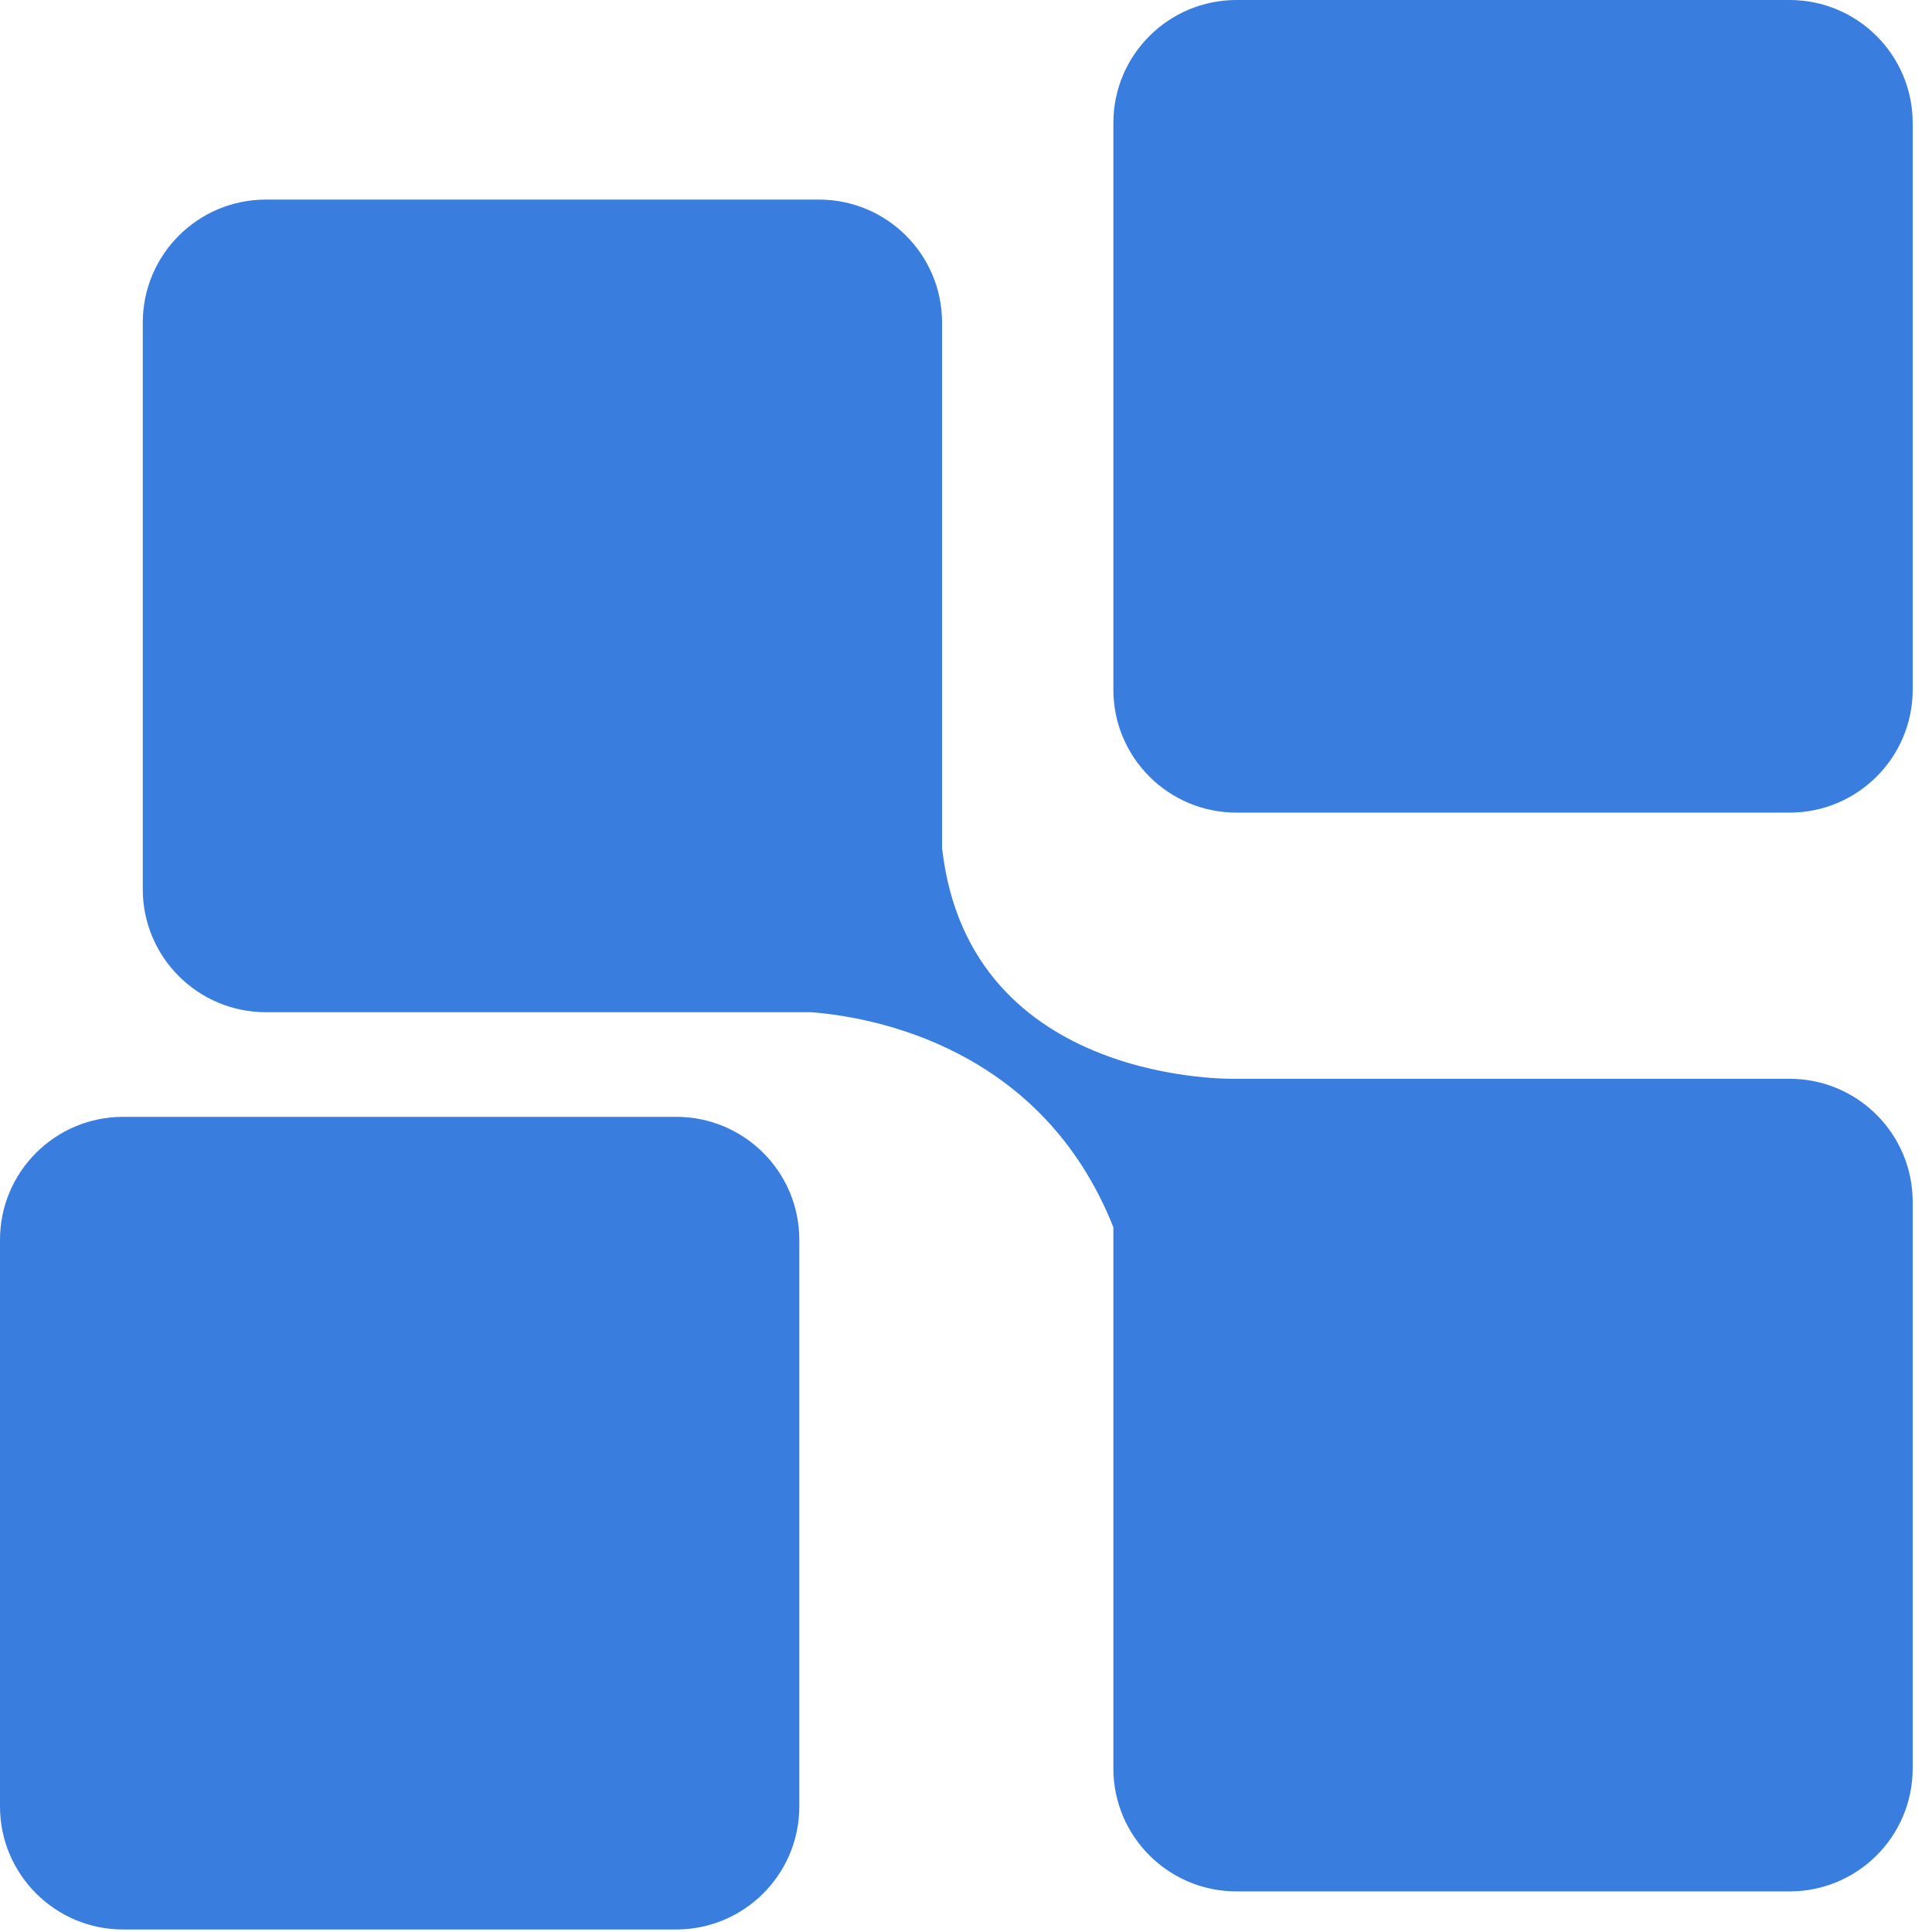
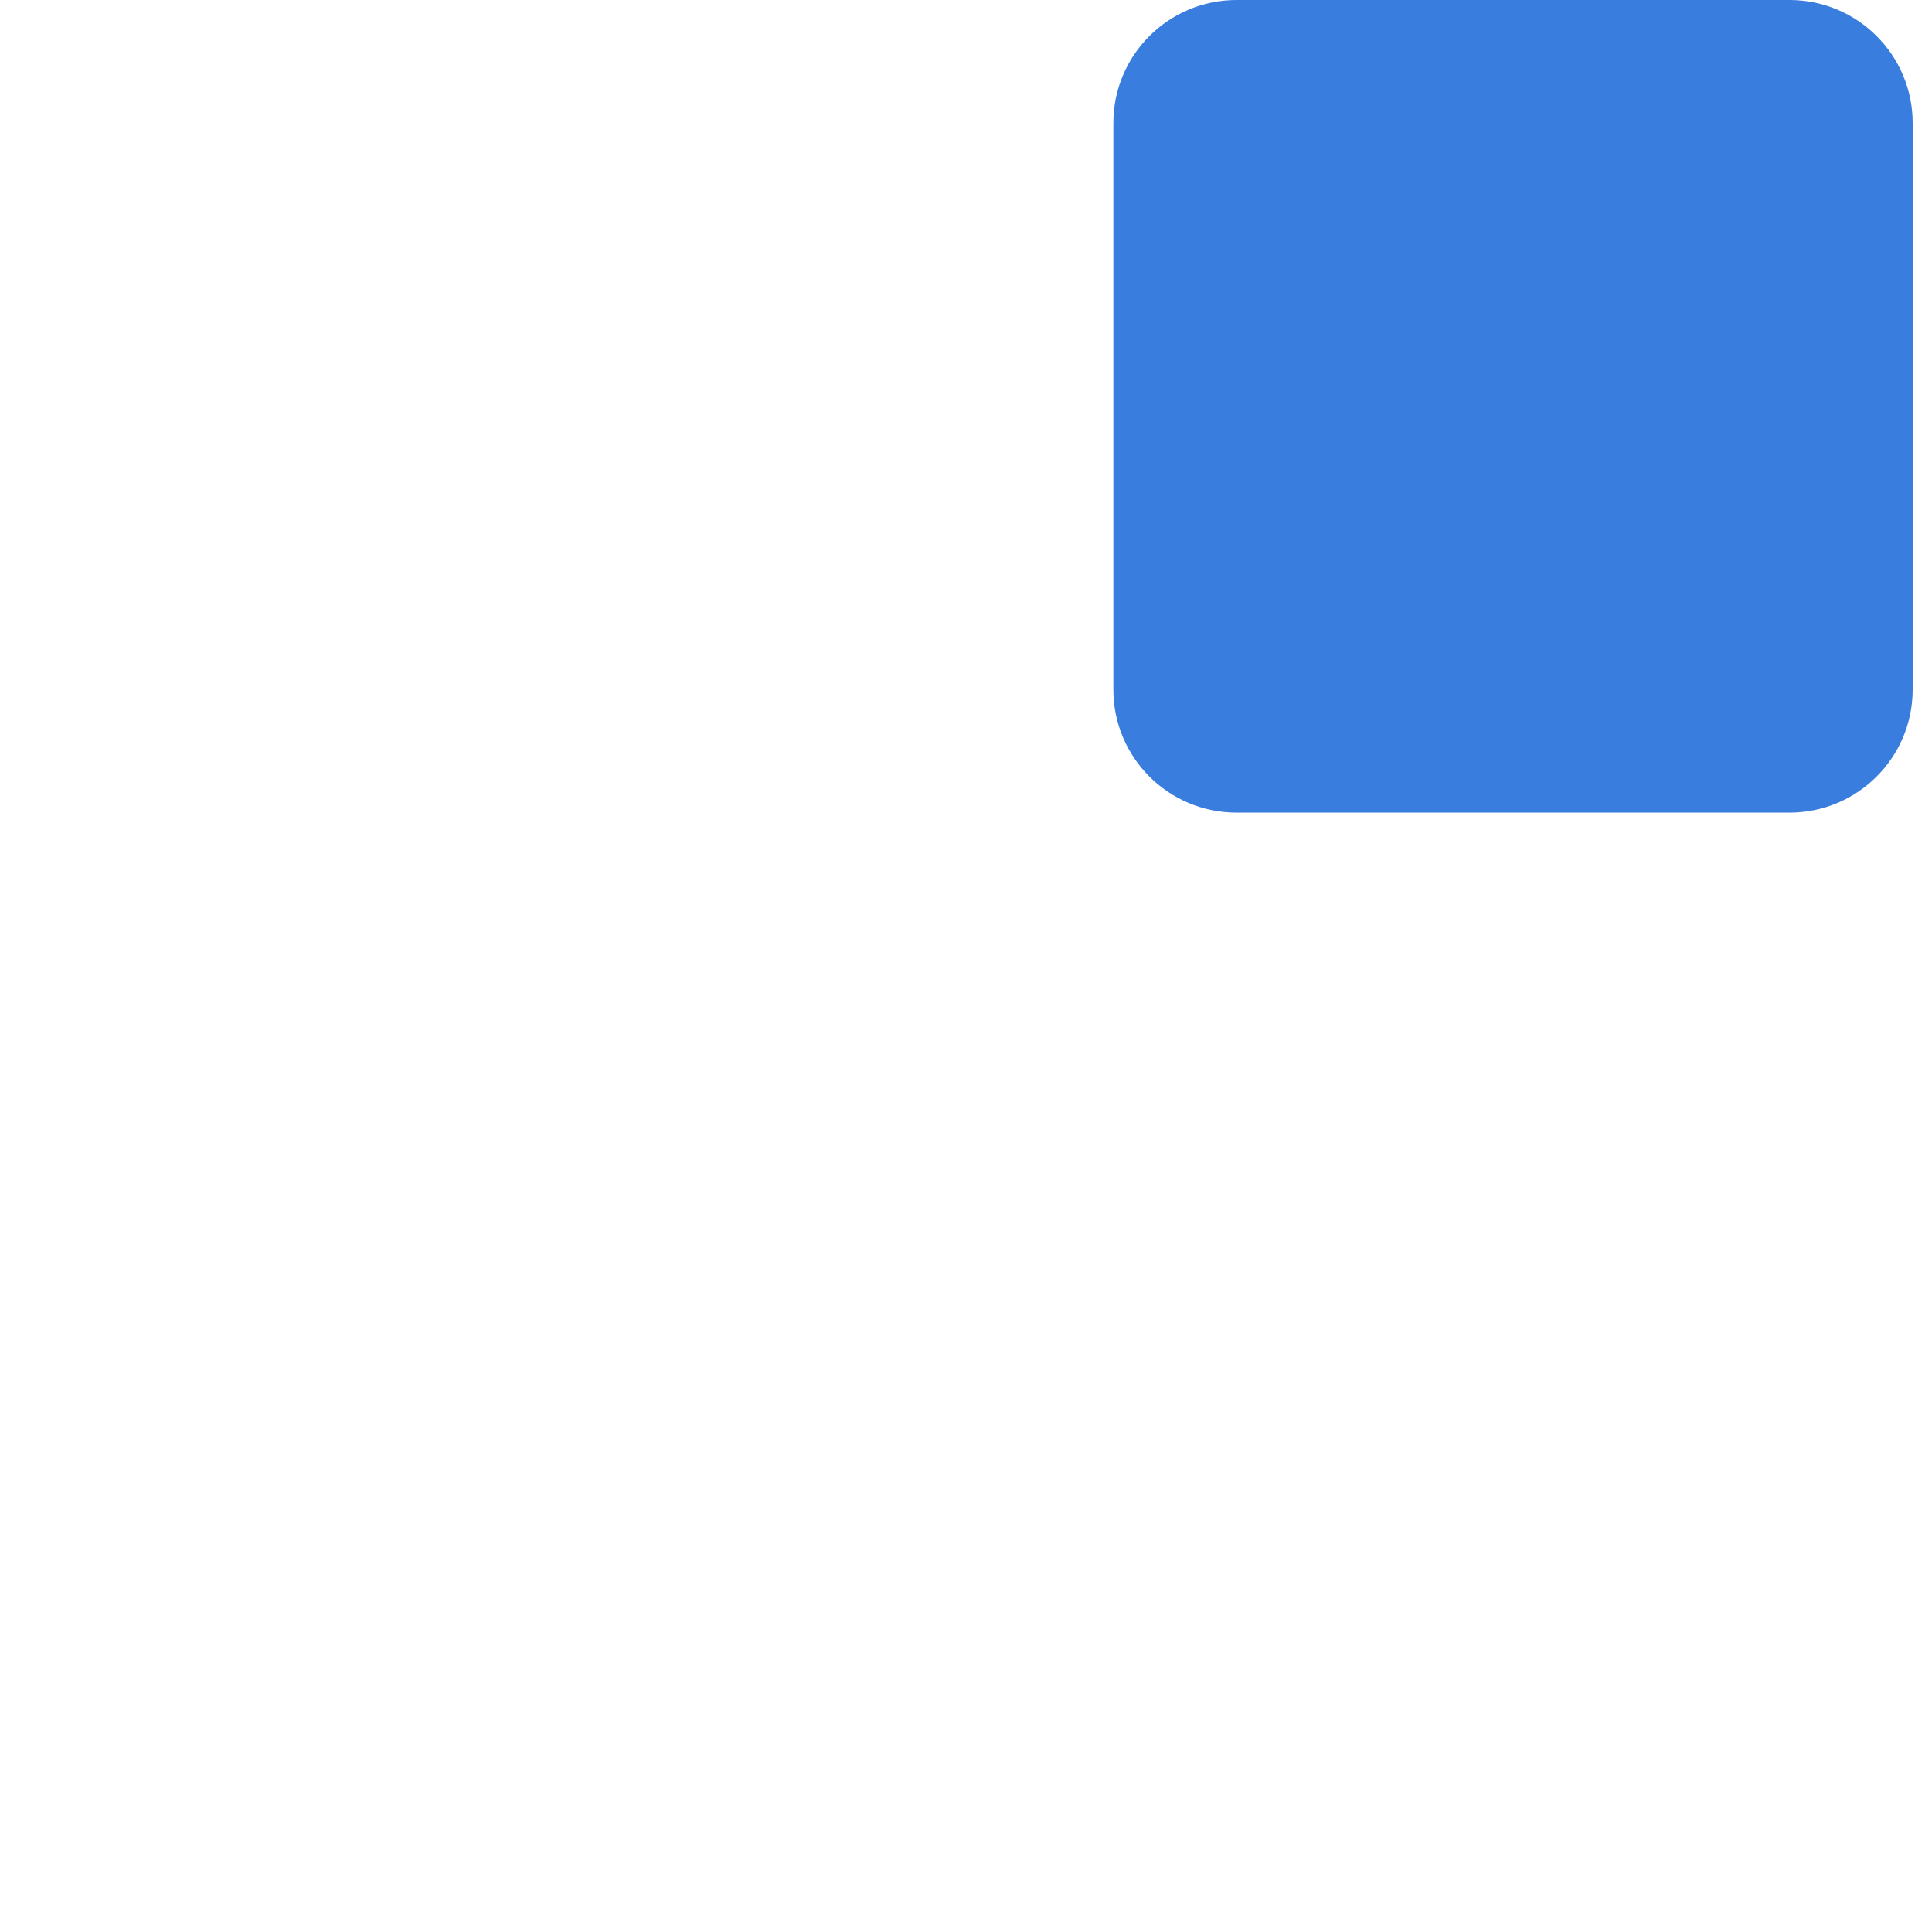
<svg xmlns="http://www.w3.org/2000/svg" width="800px" height="800px" viewBox="0 0 800 800" version="1.1" preserveAspectRatio="xMidYMid meet">
  <g id="surface1">
    <path id="first-path" style=" stroke:none;fill-rule:nonzero;fill:rgb(22.353%,49.02%,87.059%);fill-opacity:1;" d="M 741.012 0 L 512.012 0 C 483.848 0 461.02 22.801 461.02 50.922 L 461.02 285.551 C 461.02 313.691 483.848 336.492 512.012 336.492 L 741.012 336.492 C 769.172 336.492 792 313.691 792 285.551 L 792 50.922 C 792 22.801 769.16 0 741.012 0 Z M 741.012 0 " />
-     <path style=" stroke:none;fill-rule:nonzero;fill:rgb(22.353%,49.02%,87.059%);fill-opacity:1;" d="M 741.012 446.699 L 512.012 446.699 C 512.012 446.699 401.699 450.02 390.168 351.805 L 390.09 351.871 L 390.09 133.586 C 390.09 105.457 367.262 82.645 339.102 82.645 L 110.102 82.645 C 81.949 82.645 59.121 105.457 59.121 133.586 L 59.121 368.207 C 59.121 396.324 81.949 419.137 110.102 419.137 L 335.988 419.137 C 361.84 421.191 431.492 433.695 461.02 508.184 L 461.02 732.262 C 461.02 760.402 483.848 783.191 512.012 783.191 L 741.012 783.191 C 769.172 783.191 792 760.402 792 732.262 L 792 497.645 C 792 469.504 769.16 446.699 741.012 446.699 Z M 741.012 446.699 " />
-     <path id="last-path" style=" stroke:none;fill-rule:nonzero;fill:rgb(22.353%,49.02%,87.059%);fill-opacity:1;" d="M 279.988 462.457 L 50.988 462.457 C 22.84 462.457 0 485.25 0 513.387 L 0 748.008 C 0 776.125 22.84 798.961 50.988 798.961 L 279.988 798.961 C 308.152 798.961 330.98 776.125 330.98 748.008 L 330.98 513.387 C 330.98 485.238 308.152 462.457 279.988 462.457 Z M 279.988 462.457 " />
  </g>
</svg>